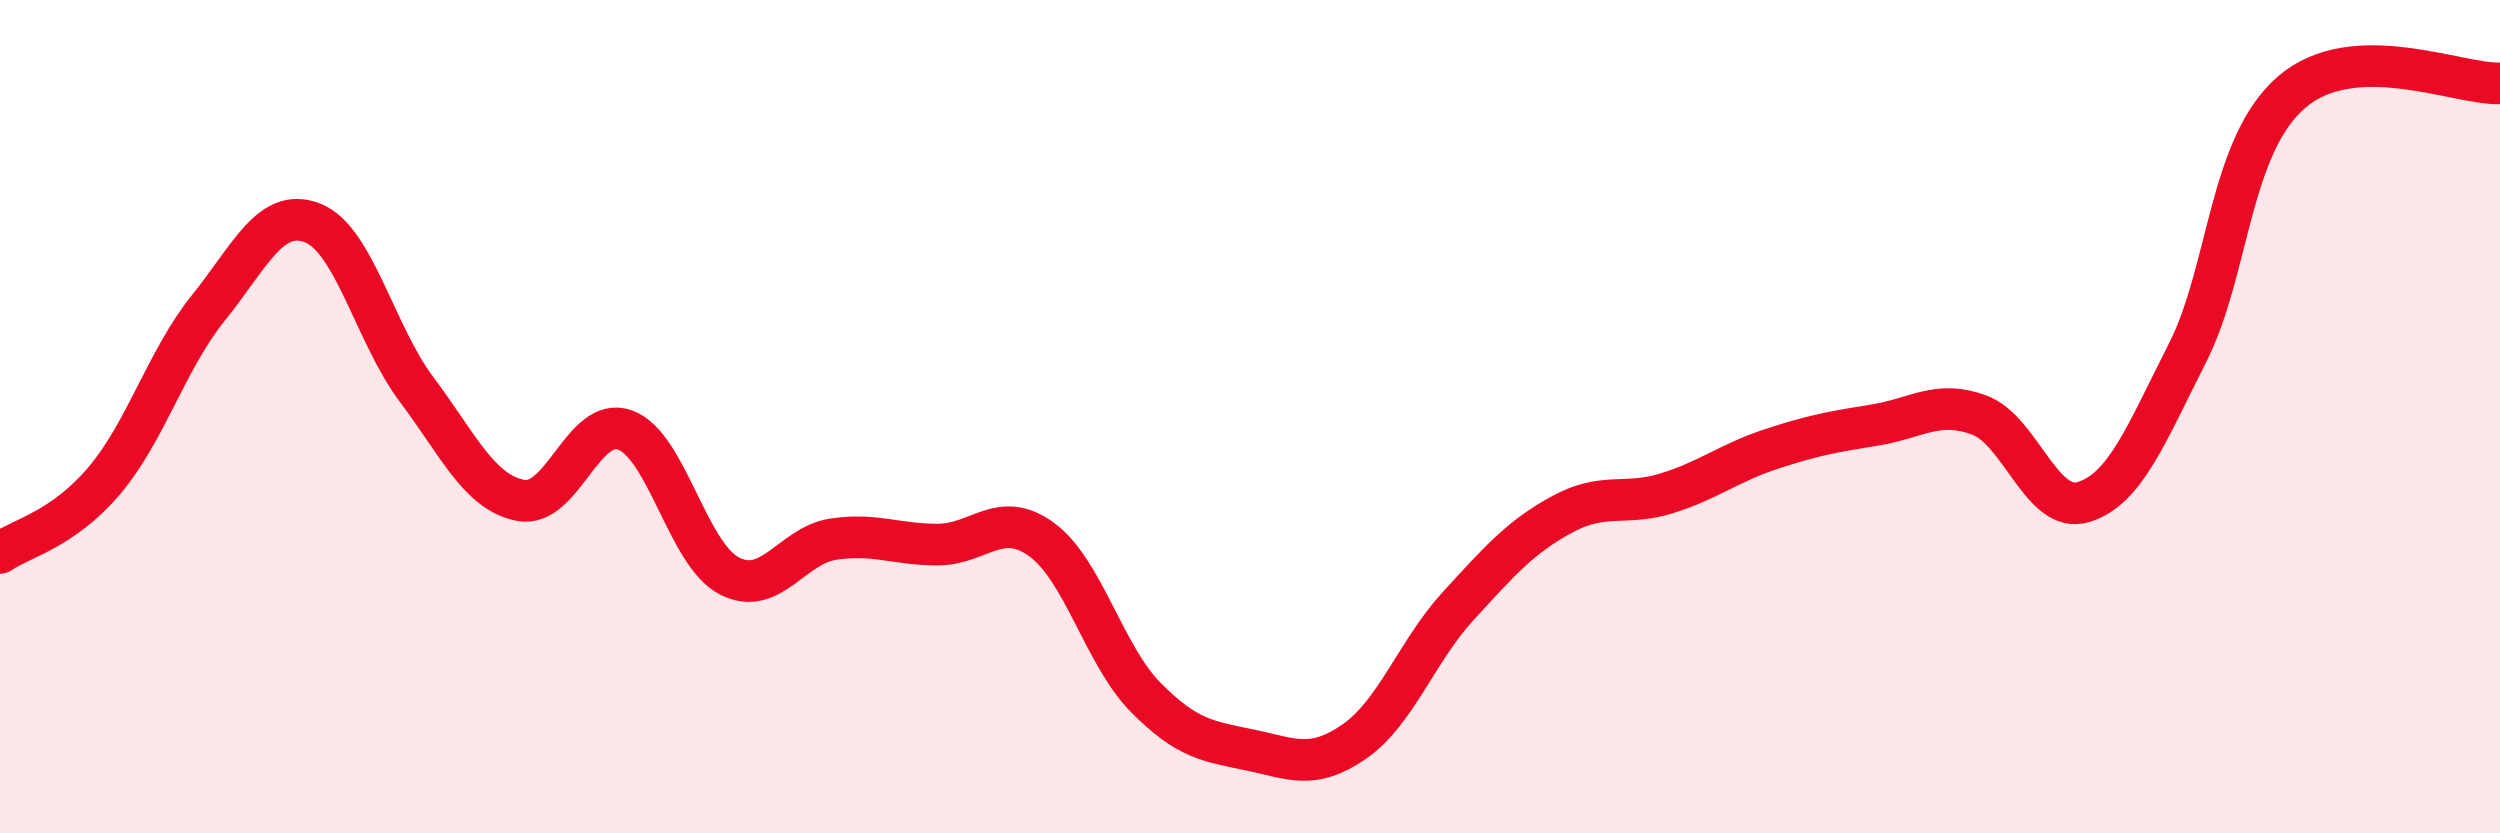
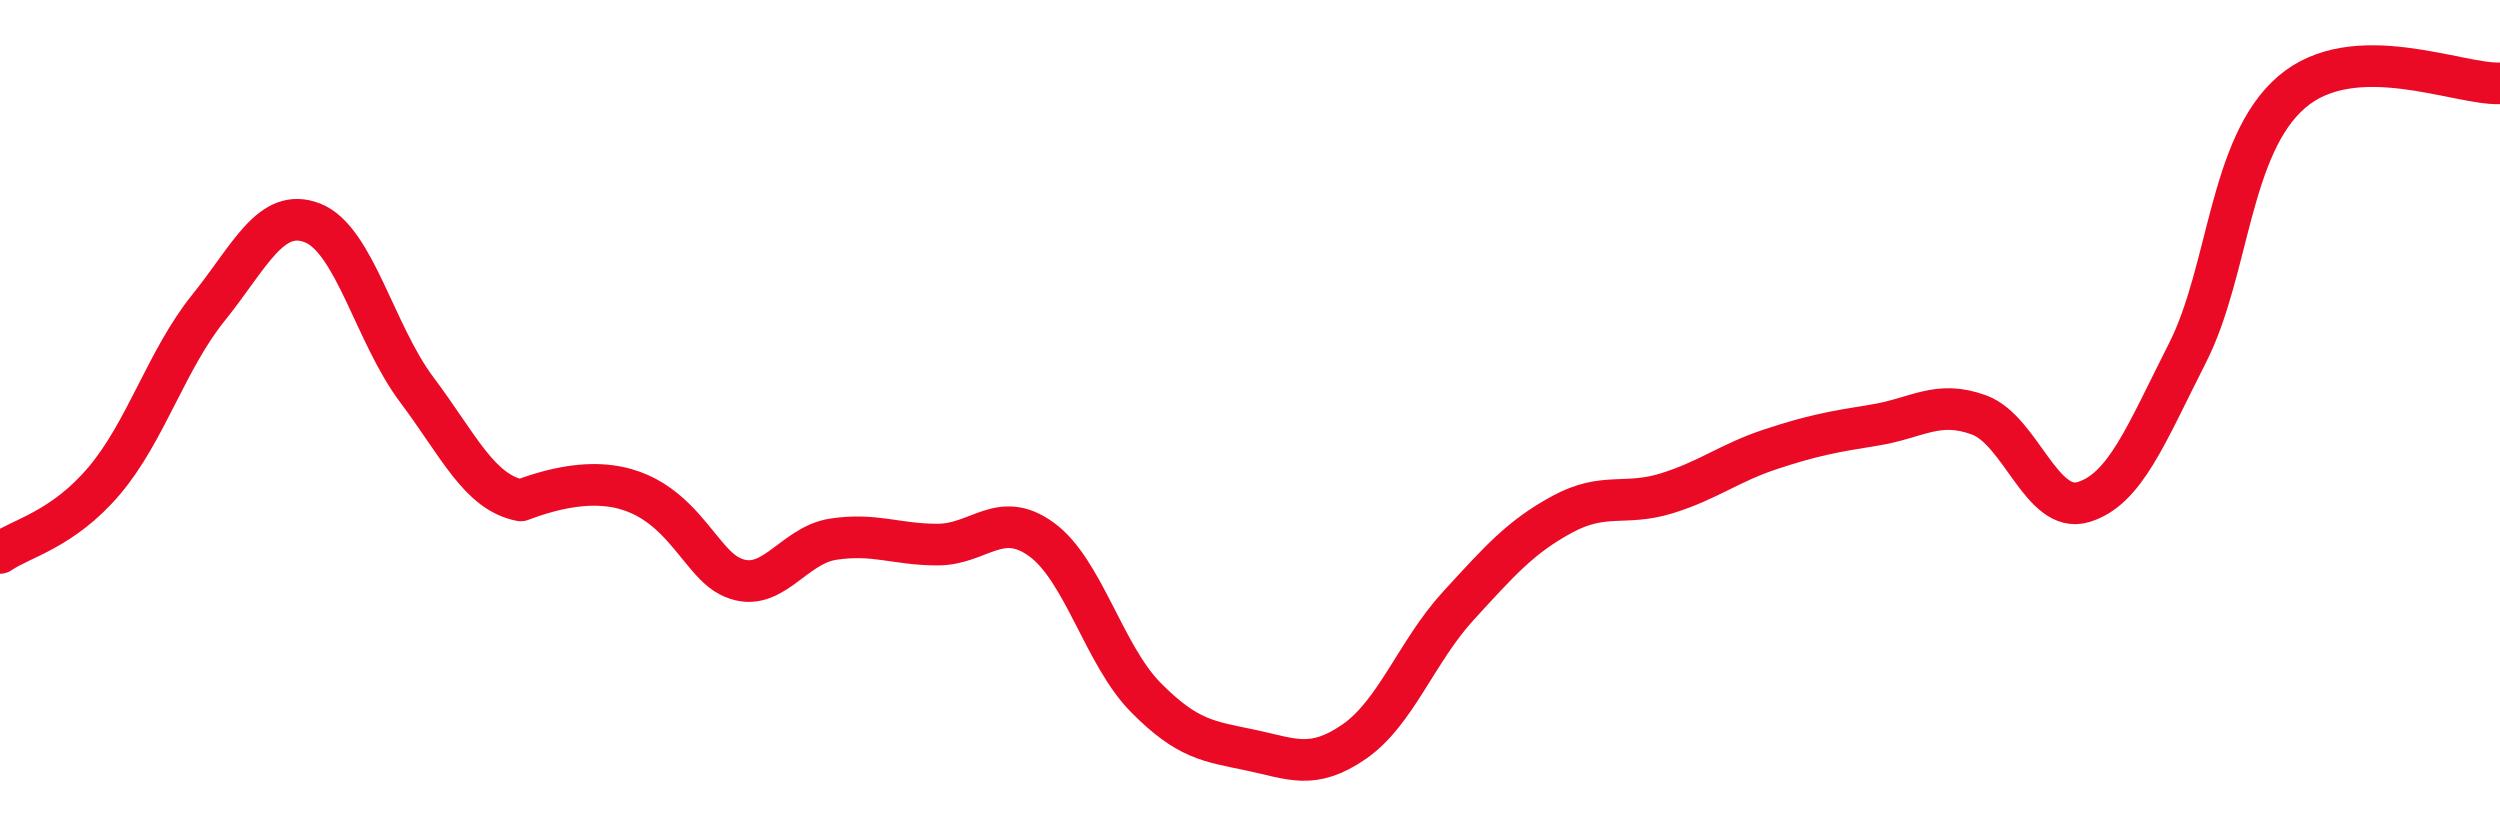
<svg xmlns="http://www.w3.org/2000/svg" width="60" height="20" viewBox="0 0 60 20">
-   <path d="M 0,13.27 C 0.5,12.92 1.5,12.72 2.5,11.54 C 3.5,10.36 4,8.63 5,7.39 C 6,6.15 6.5,4.96 7.5,5.35 C 8.5,5.74 9,8.02 10,9.35 C 11,10.68 11.5,11.82 12.5,12.01 C 13.5,12.2 14,9.96 15,10.32 C 16,10.68 16.5,13.3 17.5,13.82 C 18.5,14.34 19,13.09 20,12.94 C 21,12.79 21.5,13.07 22.5,13.07 C 23.5,13.07 24,12.22 25,12.95 C 26,13.68 26.5,15.73 27.5,16.74 C 28.5,17.75 29,17.79 30,18 C 31,18.21 31.5,18.49 32.5,17.8 C 33.5,17.11 34,15.63 35,14.54 C 36,13.45 36.5,12.88 37.5,12.34 C 38.5,11.8 39,12.15 40,11.84 C 41,11.53 41.5,11.11 42.5,10.78 C 43.5,10.45 44,10.36 45,10.2 C 46,10.04 46.5,9.59 47.5,9.96 C 48.5,10.33 49,12.35 50,12.05 C 51,11.75 51.5,10.44 52.5,8.47 C 53.5,6.5 53.5,3.5 55,2.21 C 56.5,0.92 59,2.04 60,2L60 20L0 20Z" fill="#EB0A25" opacity="0.1" stroke-linecap="round" stroke-linejoin="round" />
-   <path d="M 0,13.27 C 0.5,12.92 1.5,12.72 2.5,11.54 C 3.5,10.36 4,8.63 5,7.39 C 6,6.15 6.5,4.96 7.5,5.35 C 8.5,5.74 9,8.02 10,9.35 C 11,10.68 11.5,11.82 12.5,12.01 C 13.5,12.2 14,9.96 15,10.32 C 16,10.68 16.5,13.3 17.5,13.82 C 18.5,14.34 19,13.09 20,12.94 C 21,12.79 21.5,13.07 22.5,13.07 C 23.5,13.07 24,12.22 25,12.95 C 26,13.68 26.5,15.73 27.5,16.74 C 28.5,17.75 29,17.79 30,18 C 31,18.21 31.5,18.49 32.5,17.8 C 33.5,17.11 34,15.63 35,14.54 C 36,13.45 36.5,12.88 37.5,12.34 C 38.5,11.8 39,12.15 40,11.84 C 41,11.53 41.5,11.11 42.5,10.78 C 43.5,10.45 44,10.36 45,10.2 C 46,10.04 46.5,9.59 47.5,9.96 C 48.5,10.33 49,12.35 50,12.05 C 51,11.75 51.5,10.44 52.5,8.47 C 53.5,6.5 53.5,3.5 55,2.21 C 56.5,0.92 59,2.04 60,2" stroke="#EB0A25" stroke-width="1" fill="none" stroke-linecap="round" stroke-linejoin="round" />
+   <path d="M 0,13.27 C 0.5,12.92 1.5,12.72 2.5,11.54 C 3.5,10.36 4,8.63 5,7.39 C 6,6.15 6.5,4.96 7.5,5.35 C 8.5,5.74 9,8.02 10,9.35 C 11,10.68 11.5,11.82 12.5,12.01 C 16,10.68 16.5,13.3 17.5,13.82 C 18.5,14.34 19,13.09 20,12.94 C 21,12.79 21.5,13.07 22.5,13.07 C 23.5,13.07 24,12.22 25,12.95 C 26,13.68 26.5,15.73 27.5,16.74 C 28.5,17.75 29,17.79 30,18 C 31,18.21 31.5,18.49 32.5,17.8 C 33.5,17.11 34,15.63 35,14.54 C 36,13.45 36.5,12.88 37.5,12.34 C 38.5,11.8 39,12.15 40,11.84 C 41,11.53 41.5,11.11 42.5,10.78 C 43.5,10.45 44,10.36 45,10.2 C 46,10.04 46.5,9.59 47.5,9.96 C 48.5,10.33 49,12.35 50,12.05 C 51,11.75 51.5,10.44 52.5,8.47 C 53.5,6.5 53.5,3.5 55,2.21 C 56.5,0.92 59,2.04 60,2" stroke="#EB0A25" stroke-width="1" fill="none" stroke-linecap="round" stroke-linejoin="round" />
</svg>